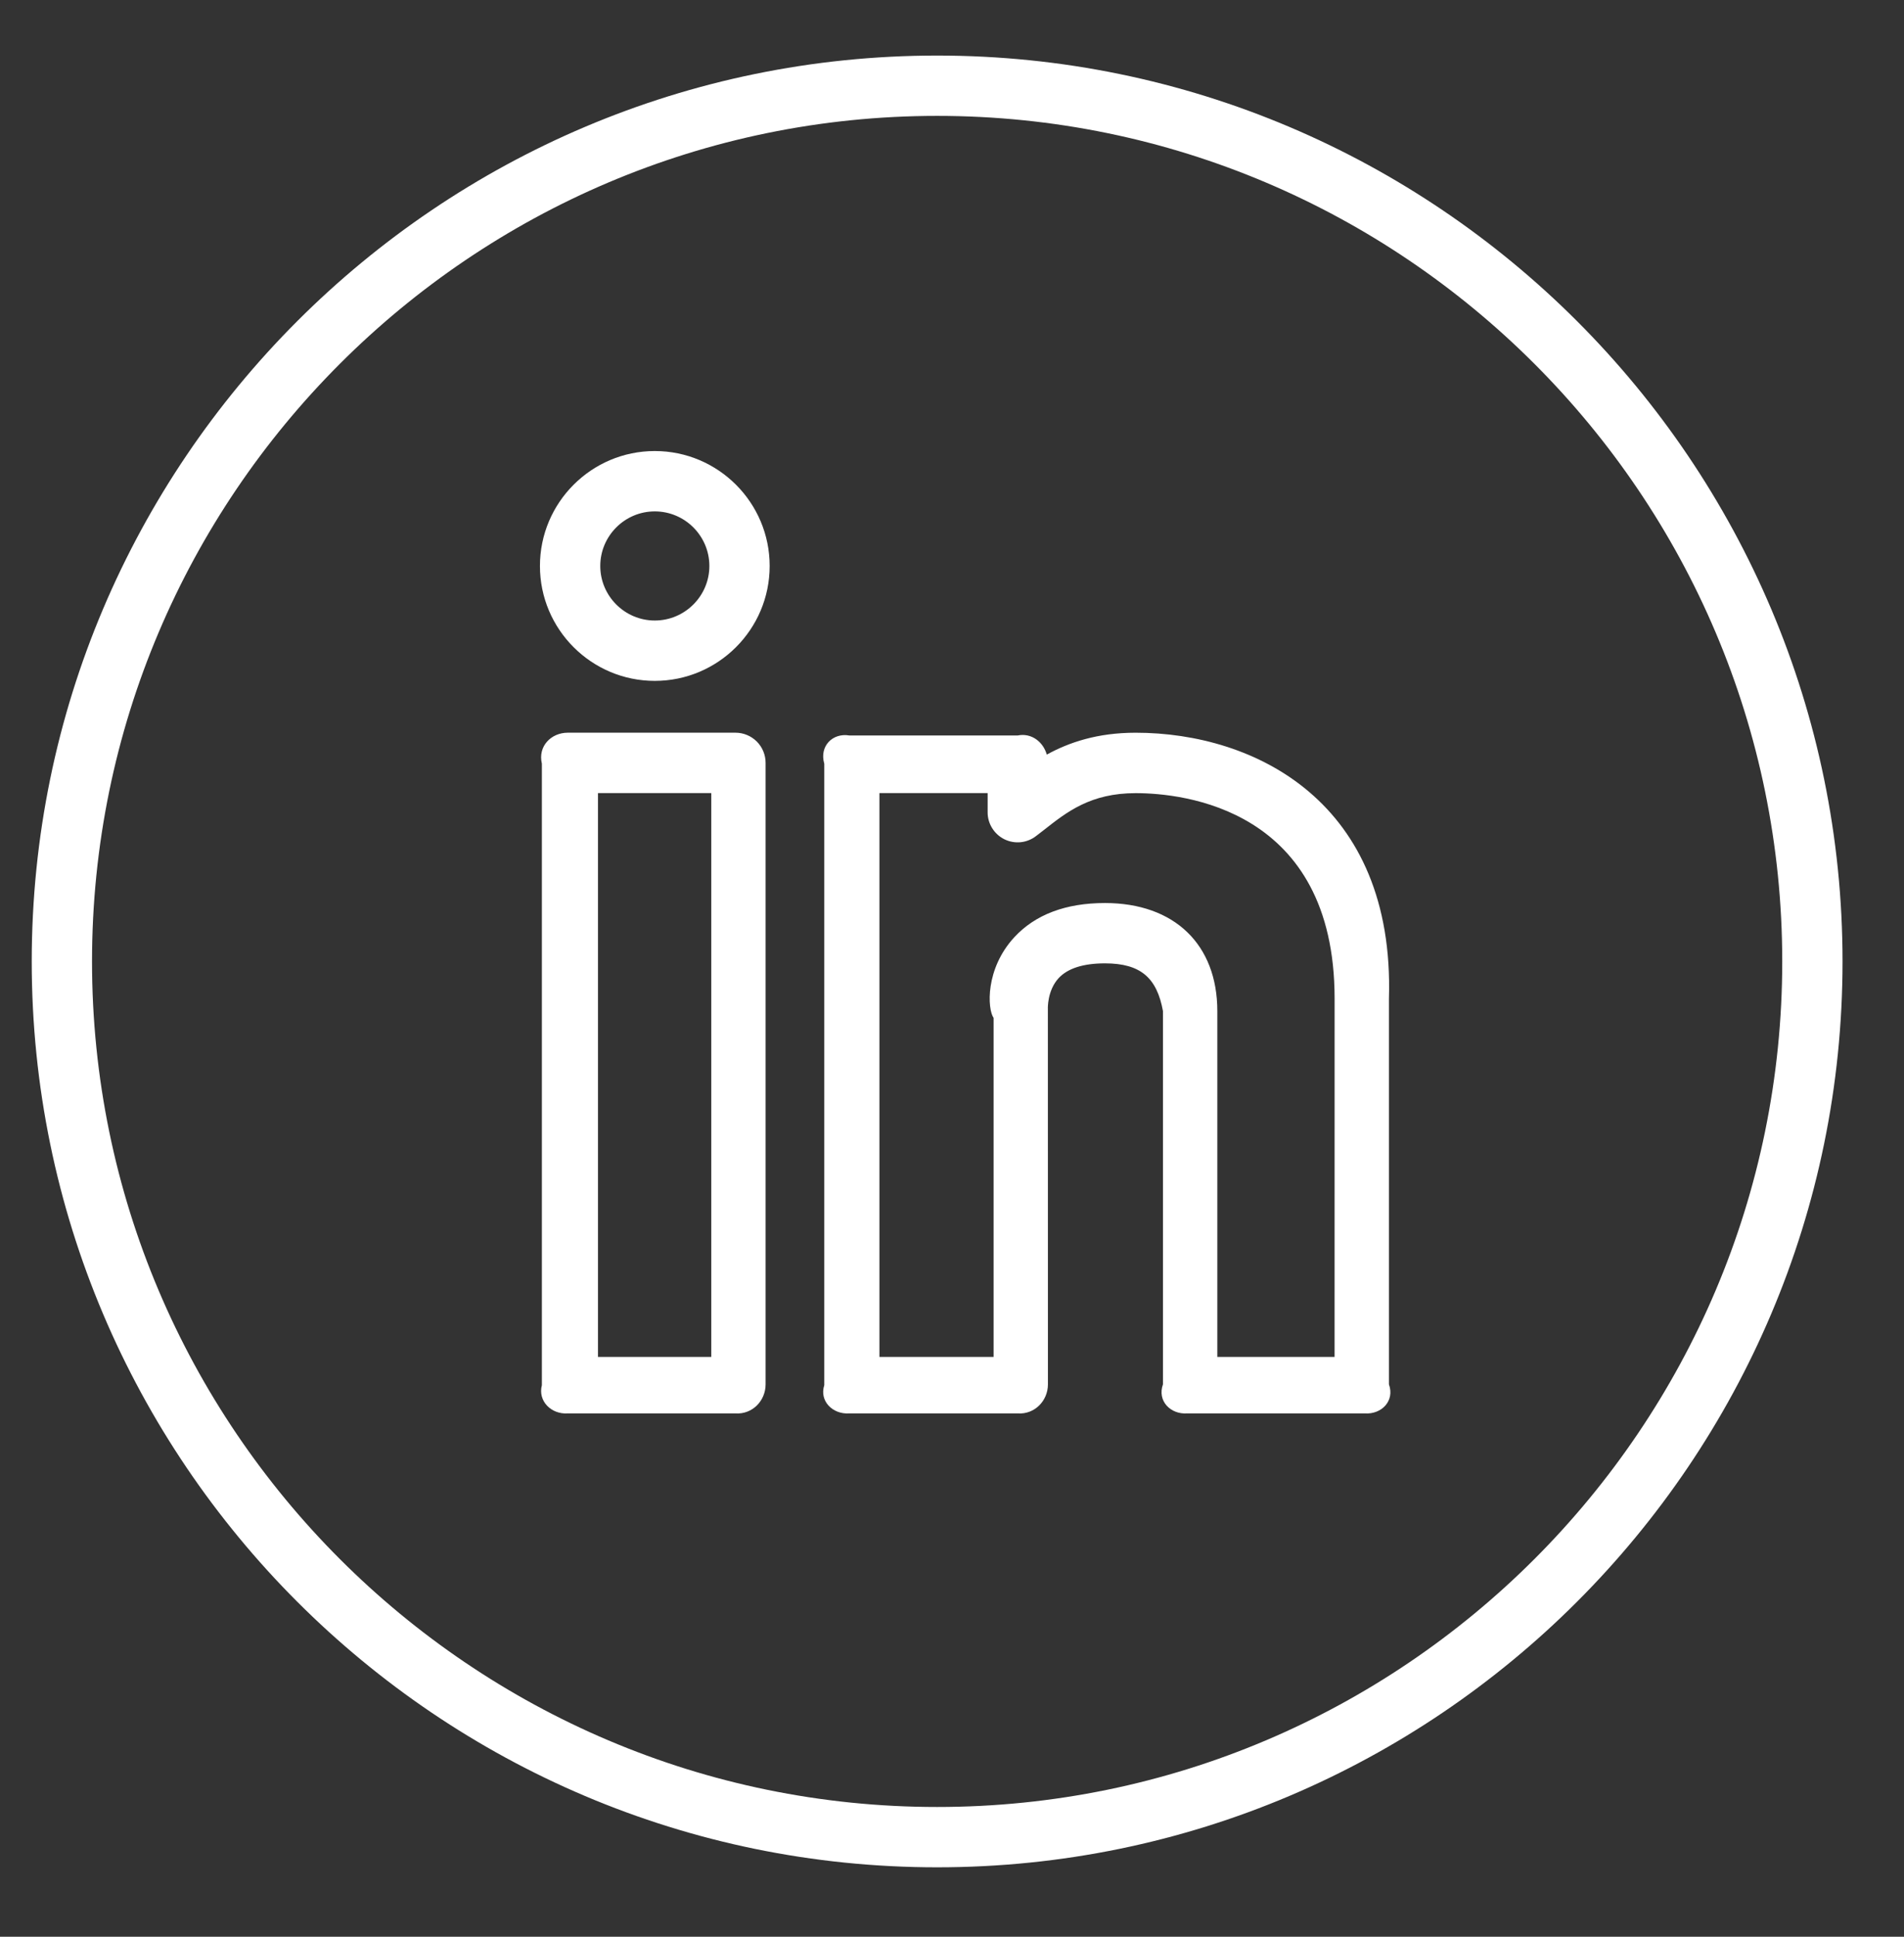
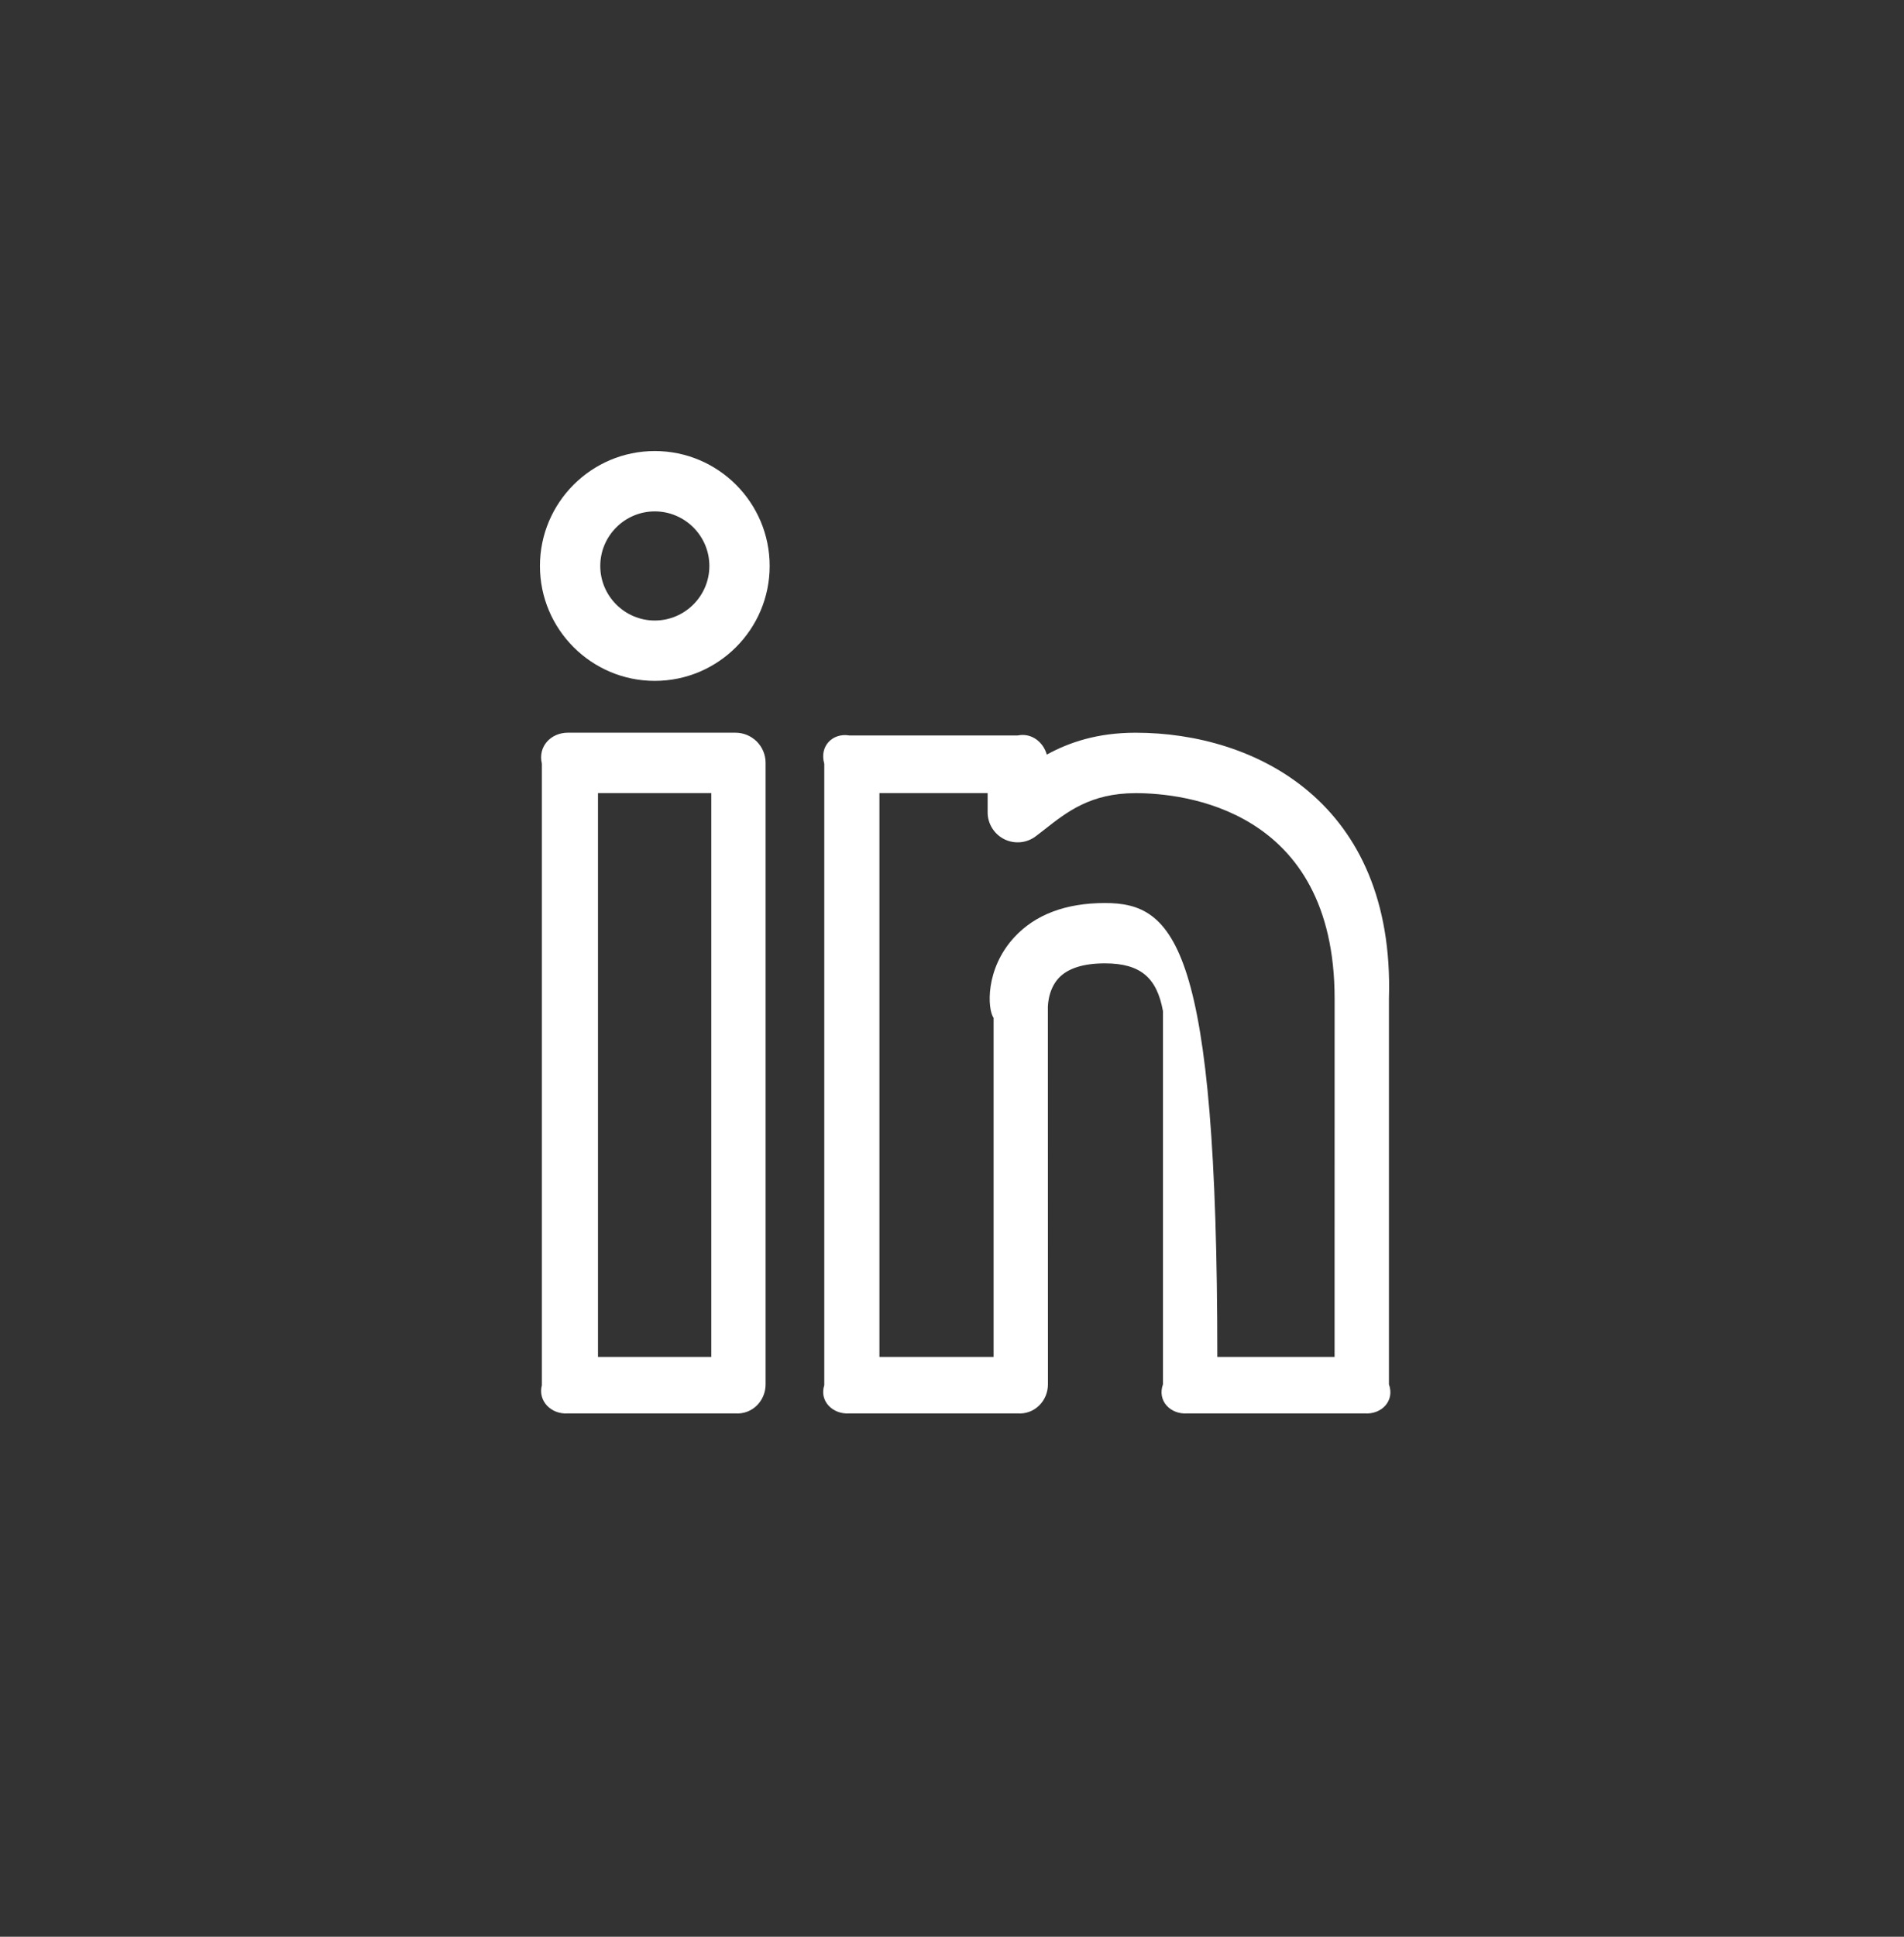
<svg xmlns="http://www.w3.org/2000/svg" width="60" height="61" viewBox="0 0 60 61" fill="none">
  <rect x="0" y="0" width="60" height="61" fill="#333333" stroke="none" />
-   <path d="M35.787 23.078C34.58 23.078 33.687 23.383 32.987 23.767C32.875 23.369 32.507 23.077 32.073 23.164H26.763C26.238 23.077 25.813 23.502 25.975 24.054V43.628C25.813 44.126 26.238 44.553 26.763 44.517H32.073C32.598 44.553 33.023 44.126 33.023 43.601L33.021 31.771C33.02 31.766 33 31.2 33.358 30.81C33.644 30.5 34.137 30.342 34.819 30.342C35.954 30.342 36.459 30.807 36.648 31.846V43.601C36.461 44.126 36.886 44.553 37.411 44.517H43.008C43.533 44.553 43.958 44.126 43.769 43.601V31.451C43.956 25.273 39.556 23.078 35.787 23.078ZM42.056 42.738H38.361V31.846C38.361 29.744 37.004 28.442 34.82 28.442C33.585 28.442 32.624 28.805 31.963 29.52C31.043 30.517 31.114 31.78 31.311 32.061V42.738H27.713V24.979H31.123V25.577C31.121 25.755 31.17 25.93 31.264 26.081C31.357 26.233 31.492 26.355 31.651 26.434C31.811 26.512 31.99 26.544 32.167 26.526C32.344 26.507 32.513 26.439 32.653 26.329L32.902 26.137C33.623 25.57 34.368 24.981 35.788 24.981C37.258 24.981 42.057 25.449 42.057 31.453L42.056 42.738ZM20.634 14.206C18.638 14.206 17.015 15.829 17.015 17.826C17.015 19.822 18.638 21.445 20.634 21.445C22.631 21.445 24.254 19.822 24.254 17.826C24.254 15.829 22.631 14.206 20.634 14.206ZM20.634 19.544C19.688 19.544 18.916 18.772 18.916 17.826C18.916 16.879 19.688 16.107 20.634 16.107C21.581 16.107 22.354 16.879 22.354 17.826C22.354 18.772 21.581 19.544 20.634 19.544ZM23.176 23.077H17.894C17.369 23.077 16.944 23.502 17.076 24.054V43.628C16.944 44.126 17.369 44.553 17.894 44.517H23.176C23.701 44.553 24.126 44.126 24.126 43.601V24.027C24.126 23.775 24.026 23.533 23.848 23.355C23.669 23.177 23.428 23.077 23.176 23.077ZM22.414 42.738H18.844V24.979H22.414V42.738Z" fill="white" />
-   <path d="M29.532 1.75C13.798 1.75 1 14.548 1 30.282C1 46.016 13.798 58.813 29.532 58.813C45.266 58.813 58.063 46.016 58.063 30.282C58.063 14.548 45.266 1.75 29.532 1.75ZM29.532 56.913C14.848 56.913 2.9 44.966 2.9 30.282C2.9 15.598 14.848 3.65 29.532 3.65C44.216 3.65 56.163 15.598 56.163 30.282C56.163 44.966 44.216 56.913 29.532 56.913Z" fill="white" />
+   <path d="M35.787 23.078C34.58 23.078 33.687 23.383 32.987 23.767C32.875 23.369 32.507 23.077 32.073 23.164H26.763C26.238 23.077 25.813 23.502 25.975 24.054V43.628C25.813 44.126 26.238 44.553 26.763 44.517H32.073C32.598 44.553 33.023 44.126 33.023 43.601L33.021 31.771C33.02 31.766 33 31.2 33.358 30.81C33.644 30.5 34.137 30.342 34.819 30.342C35.954 30.342 36.459 30.807 36.648 31.846V43.601C36.461 44.126 36.886 44.553 37.411 44.517H43.008C43.533 44.553 43.958 44.126 43.769 43.601V31.451C43.956 25.273 39.556 23.078 35.787 23.078ZM42.056 42.738H38.361C38.361 29.744 37.004 28.442 34.82 28.442C33.585 28.442 32.624 28.805 31.963 29.52C31.043 30.517 31.114 31.78 31.311 32.061V42.738H27.713V24.979H31.123V25.577C31.121 25.755 31.17 25.93 31.264 26.081C31.357 26.233 31.492 26.355 31.651 26.434C31.811 26.512 31.99 26.544 32.167 26.526C32.344 26.507 32.513 26.439 32.653 26.329L32.902 26.137C33.623 25.57 34.368 24.981 35.788 24.981C37.258 24.981 42.057 25.449 42.057 31.453L42.056 42.738ZM20.634 14.206C18.638 14.206 17.015 15.829 17.015 17.826C17.015 19.822 18.638 21.445 20.634 21.445C22.631 21.445 24.254 19.822 24.254 17.826C24.254 15.829 22.631 14.206 20.634 14.206ZM20.634 19.544C19.688 19.544 18.916 18.772 18.916 17.826C18.916 16.879 19.688 16.107 20.634 16.107C21.581 16.107 22.354 16.879 22.354 17.826C22.354 18.772 21.581 19.544 20.634 19.544ZM23.176 23.077H17.894C17.369 23.077 16.944 23.502 17.076 24.054V43.628C16.944 44.126 17.369 44.553 17.894 44.517H23.176C23.701 44.553 24.126 44.126 24.126 43.601V24.027C24.126 23.775 24.026 23.533 23.848 23.355C23.669 23.177 23.428 23.077 23.176 23.077ZM22.414 42.738H18.844V24.979H22.414V42.738Z" fill="white" />
</svg>